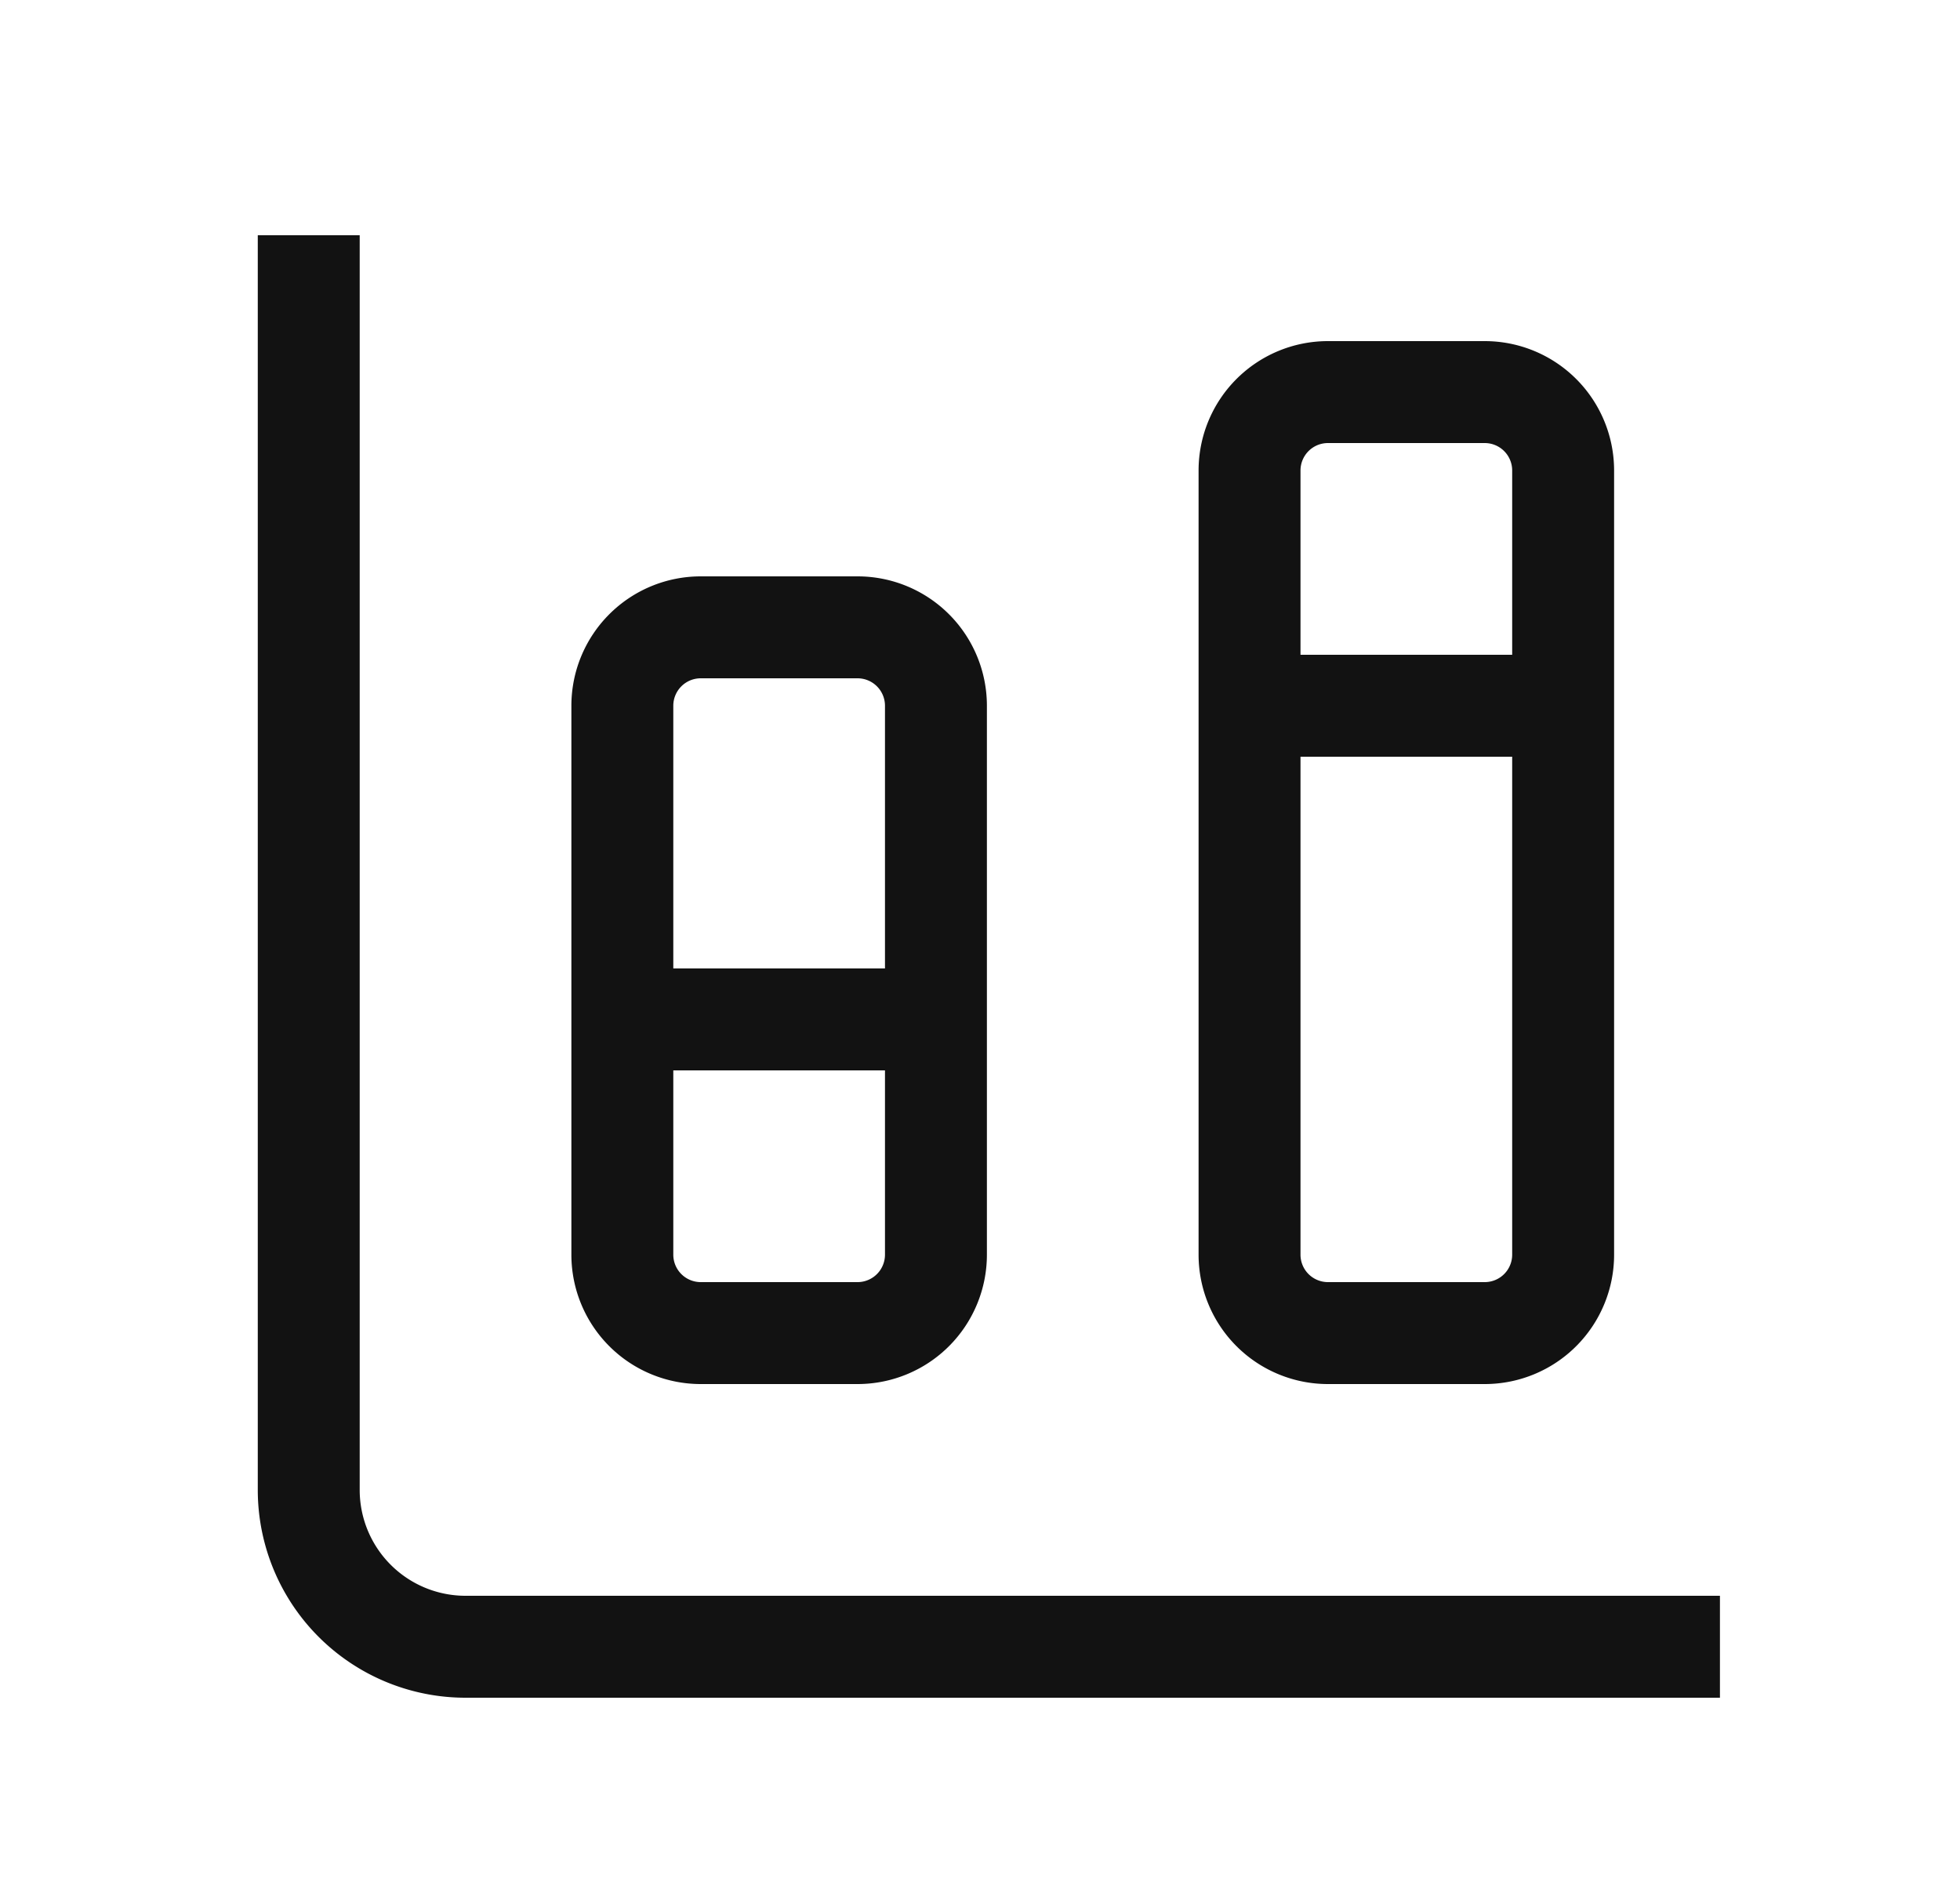
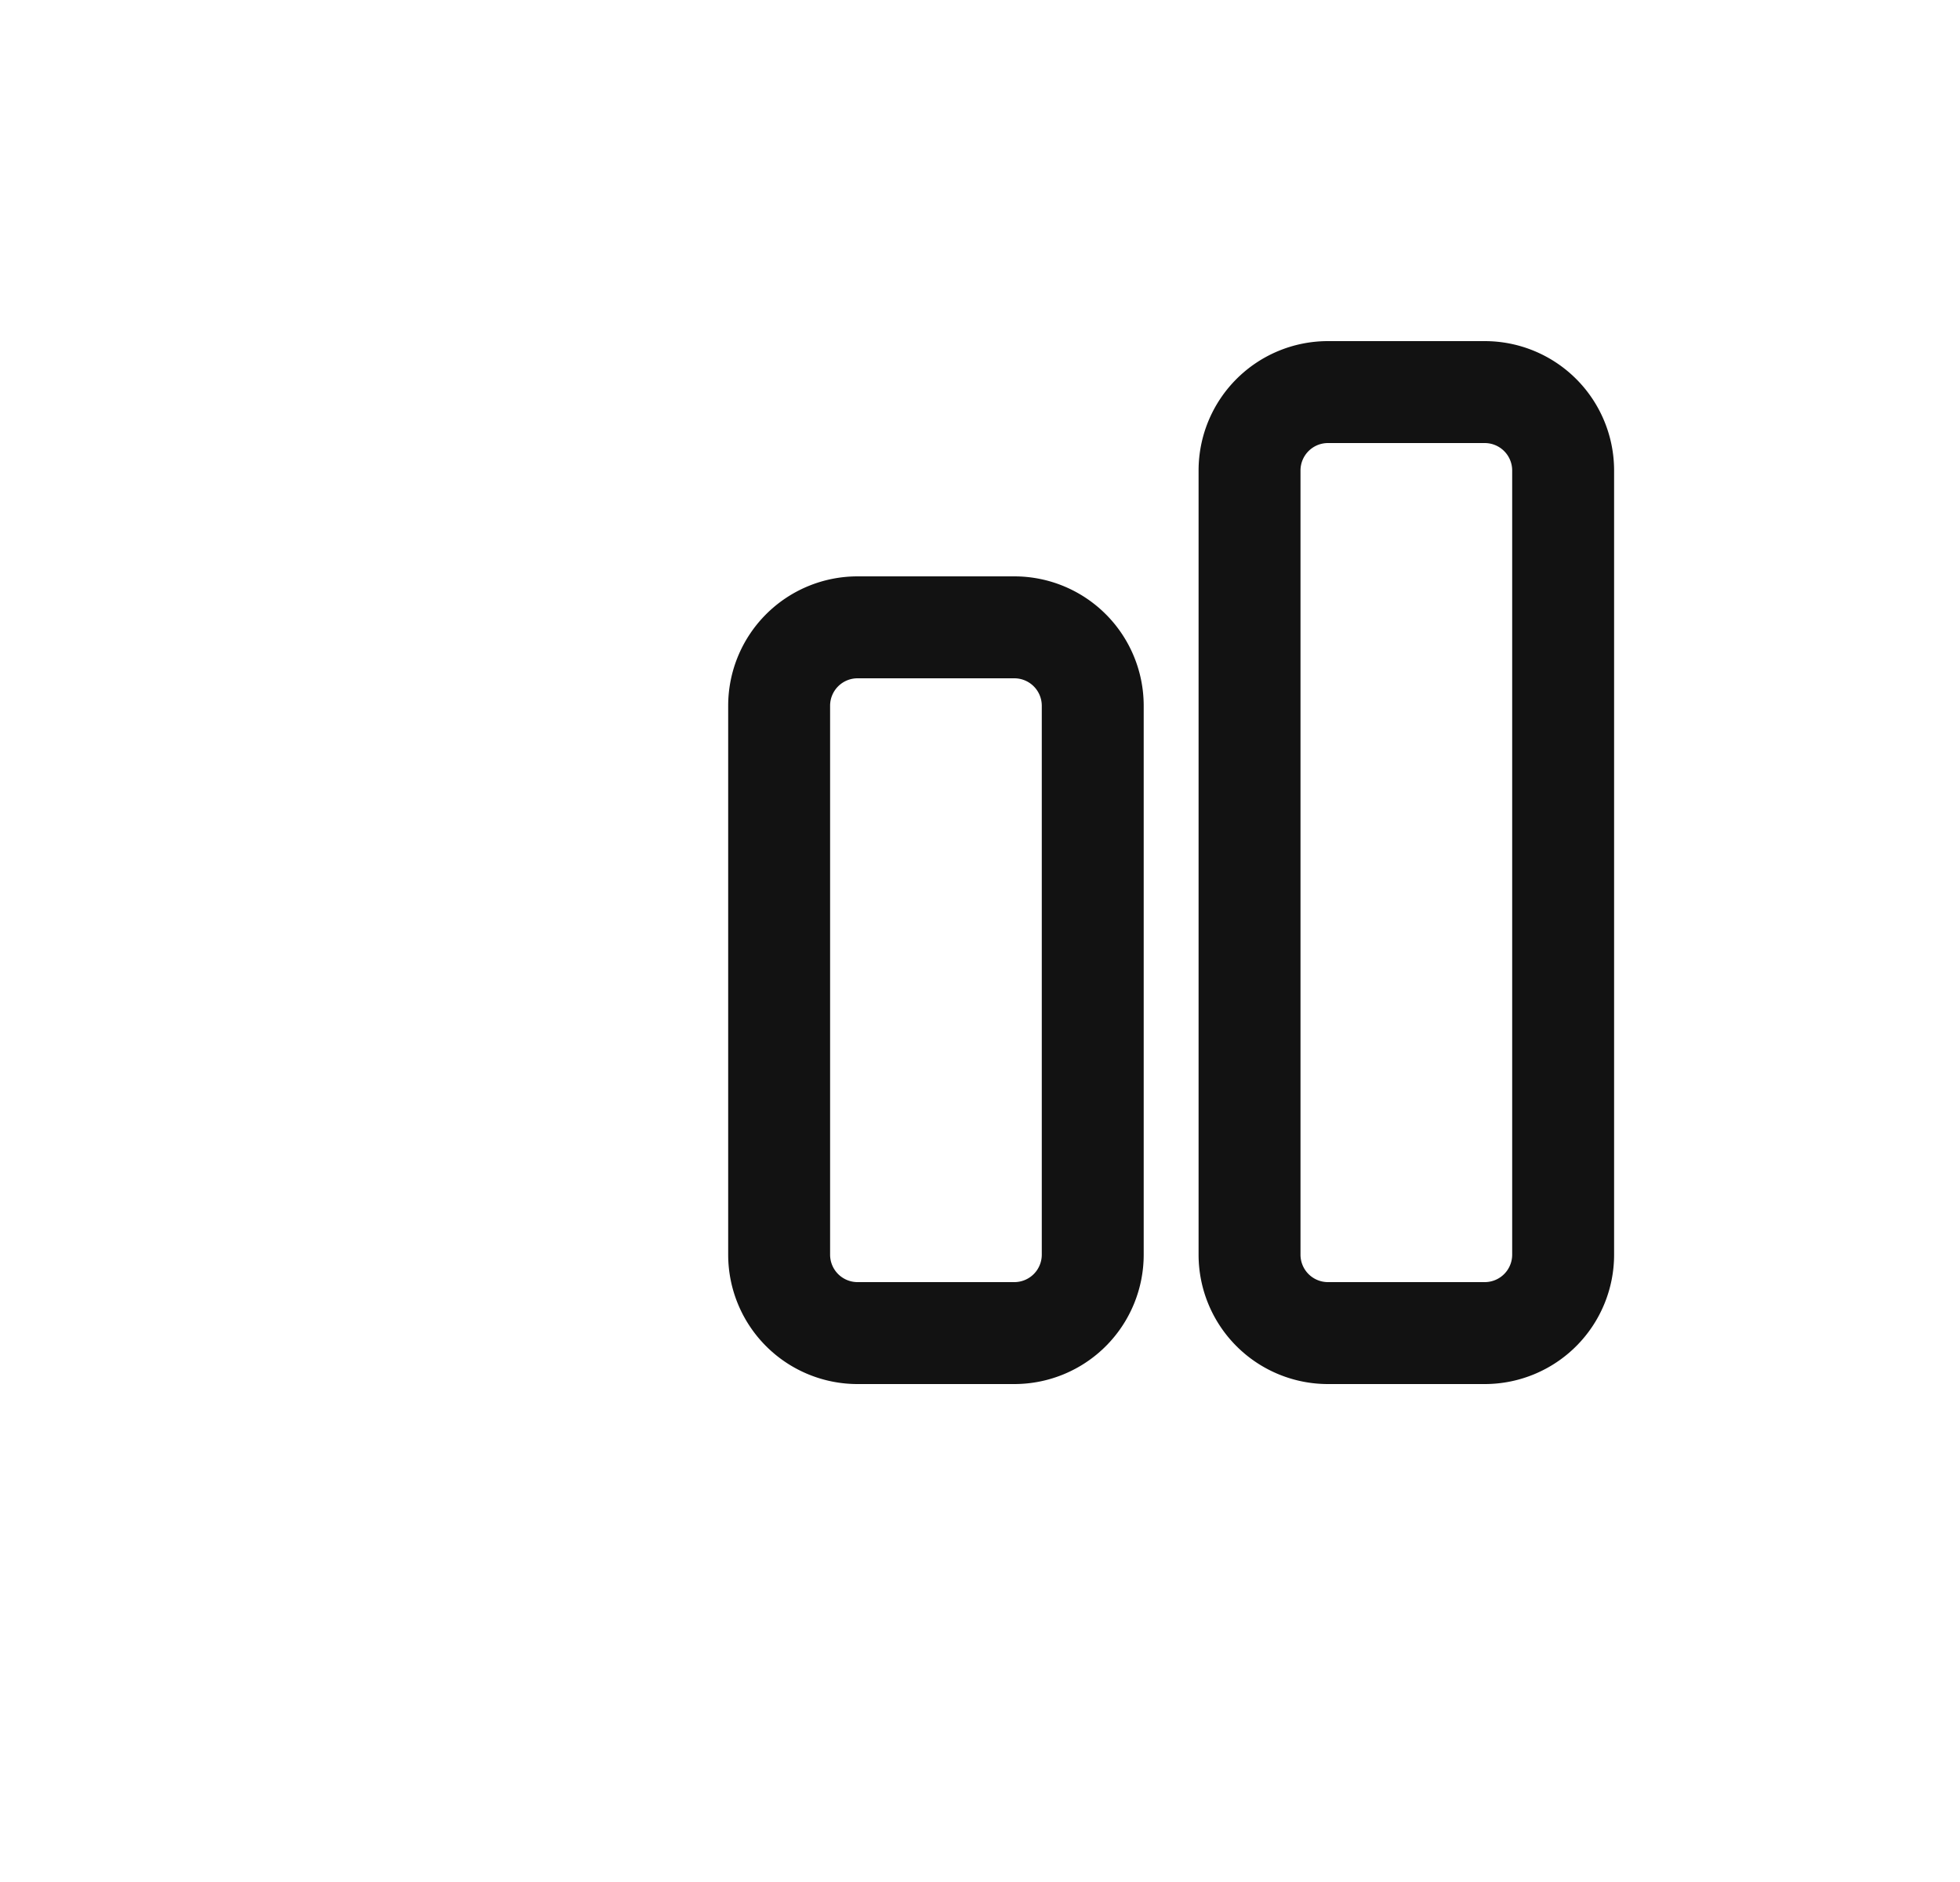
<svg xmlns="http://www.w3.org/2000/svg" width="25" height="24" fill="none">
-   <path stroke="#121212" stroke-width="1.3" d="M11.938 13h-4M19.938 9h-4M3.938 3v16a2 2 0 0 0 2 2h16" />
-   <path stroke="#121212" stroke-width="1.3" d="M18.938 5h-2a1 1 0 0 0-1 1v10a1 1 0 0 0 1 1h2a1 1 0 0 0 1-1V6a1 1 0 0 0-1-1ZM10.938 8h-2a1 1 0 0 0-1 1v7a1 1 0 0 0 1 1h2a1 1 0 0 0 1-1V9a1 1 0 0 0-1-1Z" />
+   <path stroke="#121212" stroke-width="1.3" d="M18.938 5h-2a1 1 0 0 0-1 1v10a1 1 0 0 0 1 1h2a1 1 0 0 0 1-1V6a1 1 0 0 0-1-1ZM10.938 8a1 1 0 0 0-1 1v7a1 1 0 0 0 1 1h2a1 1 0 0 0 1-1V9a1 1 0 0 0-1-1Z" />
</svg>